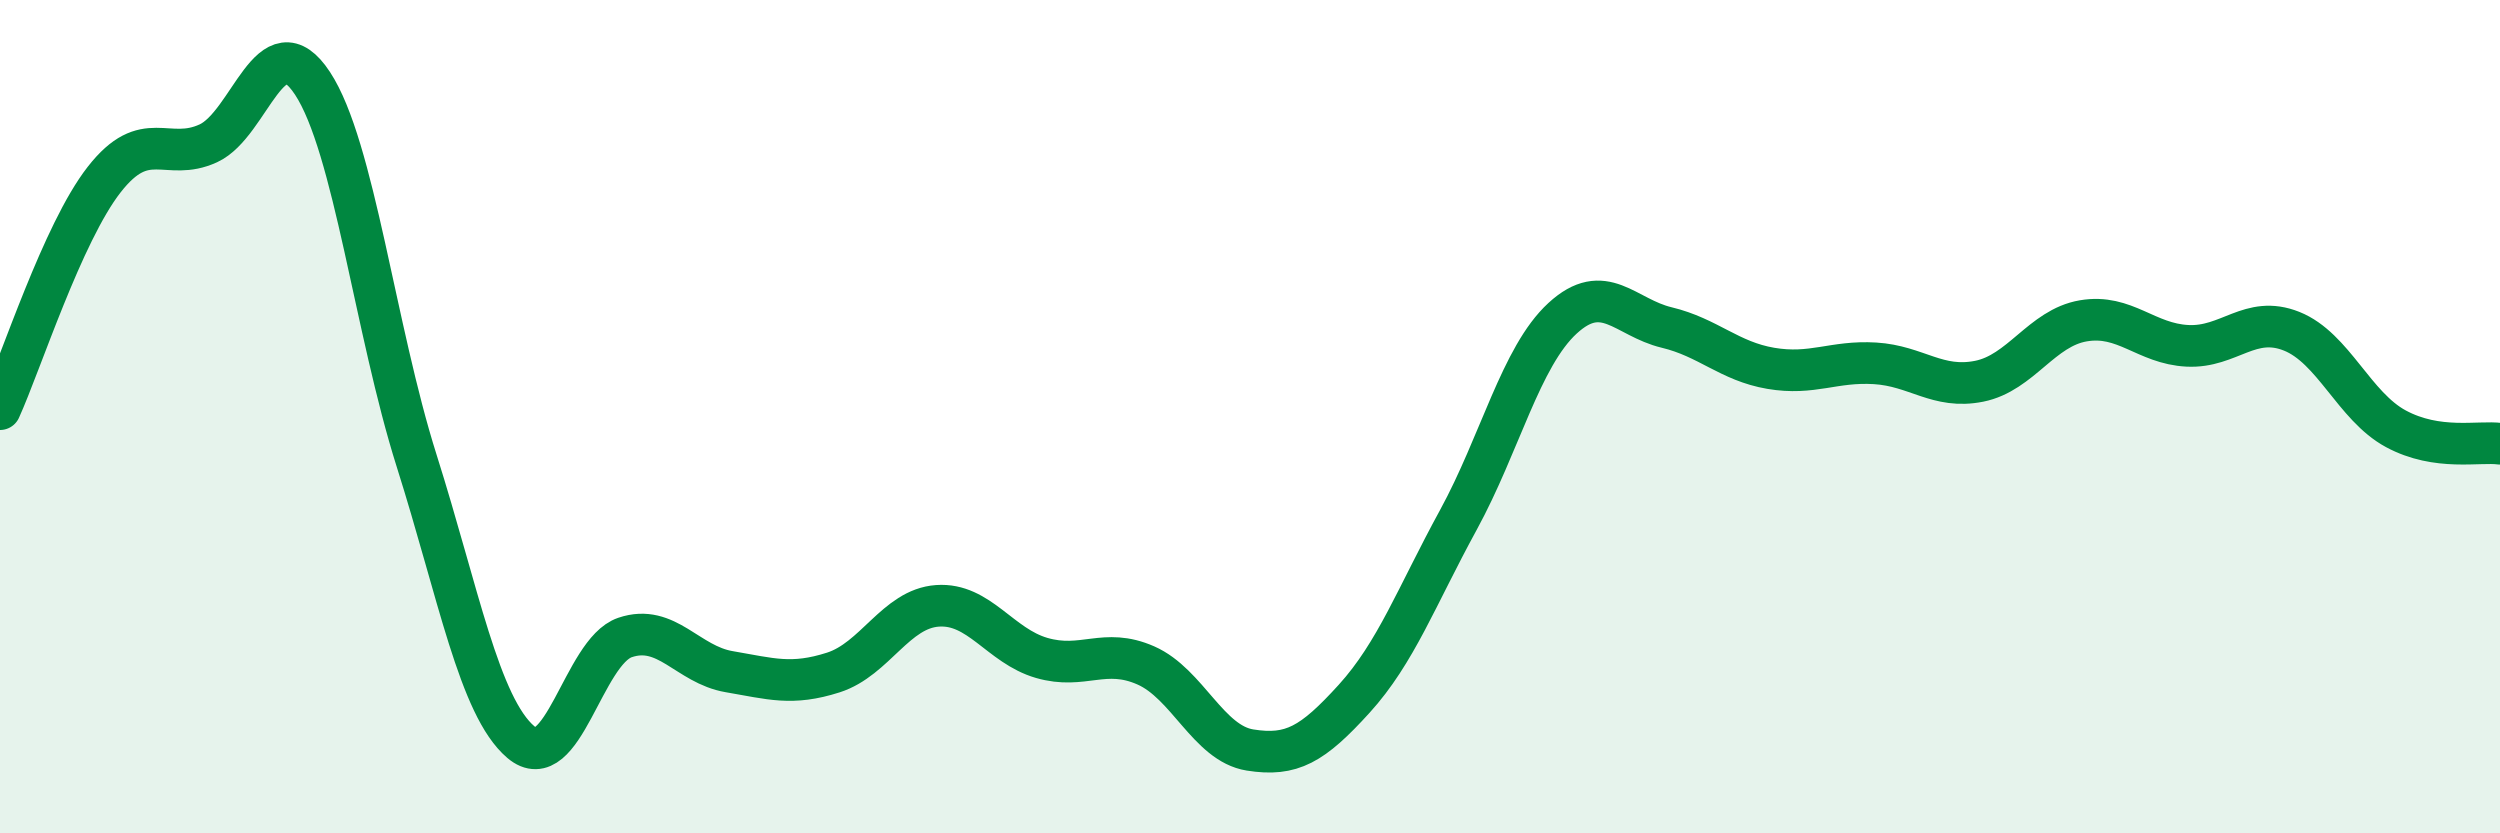
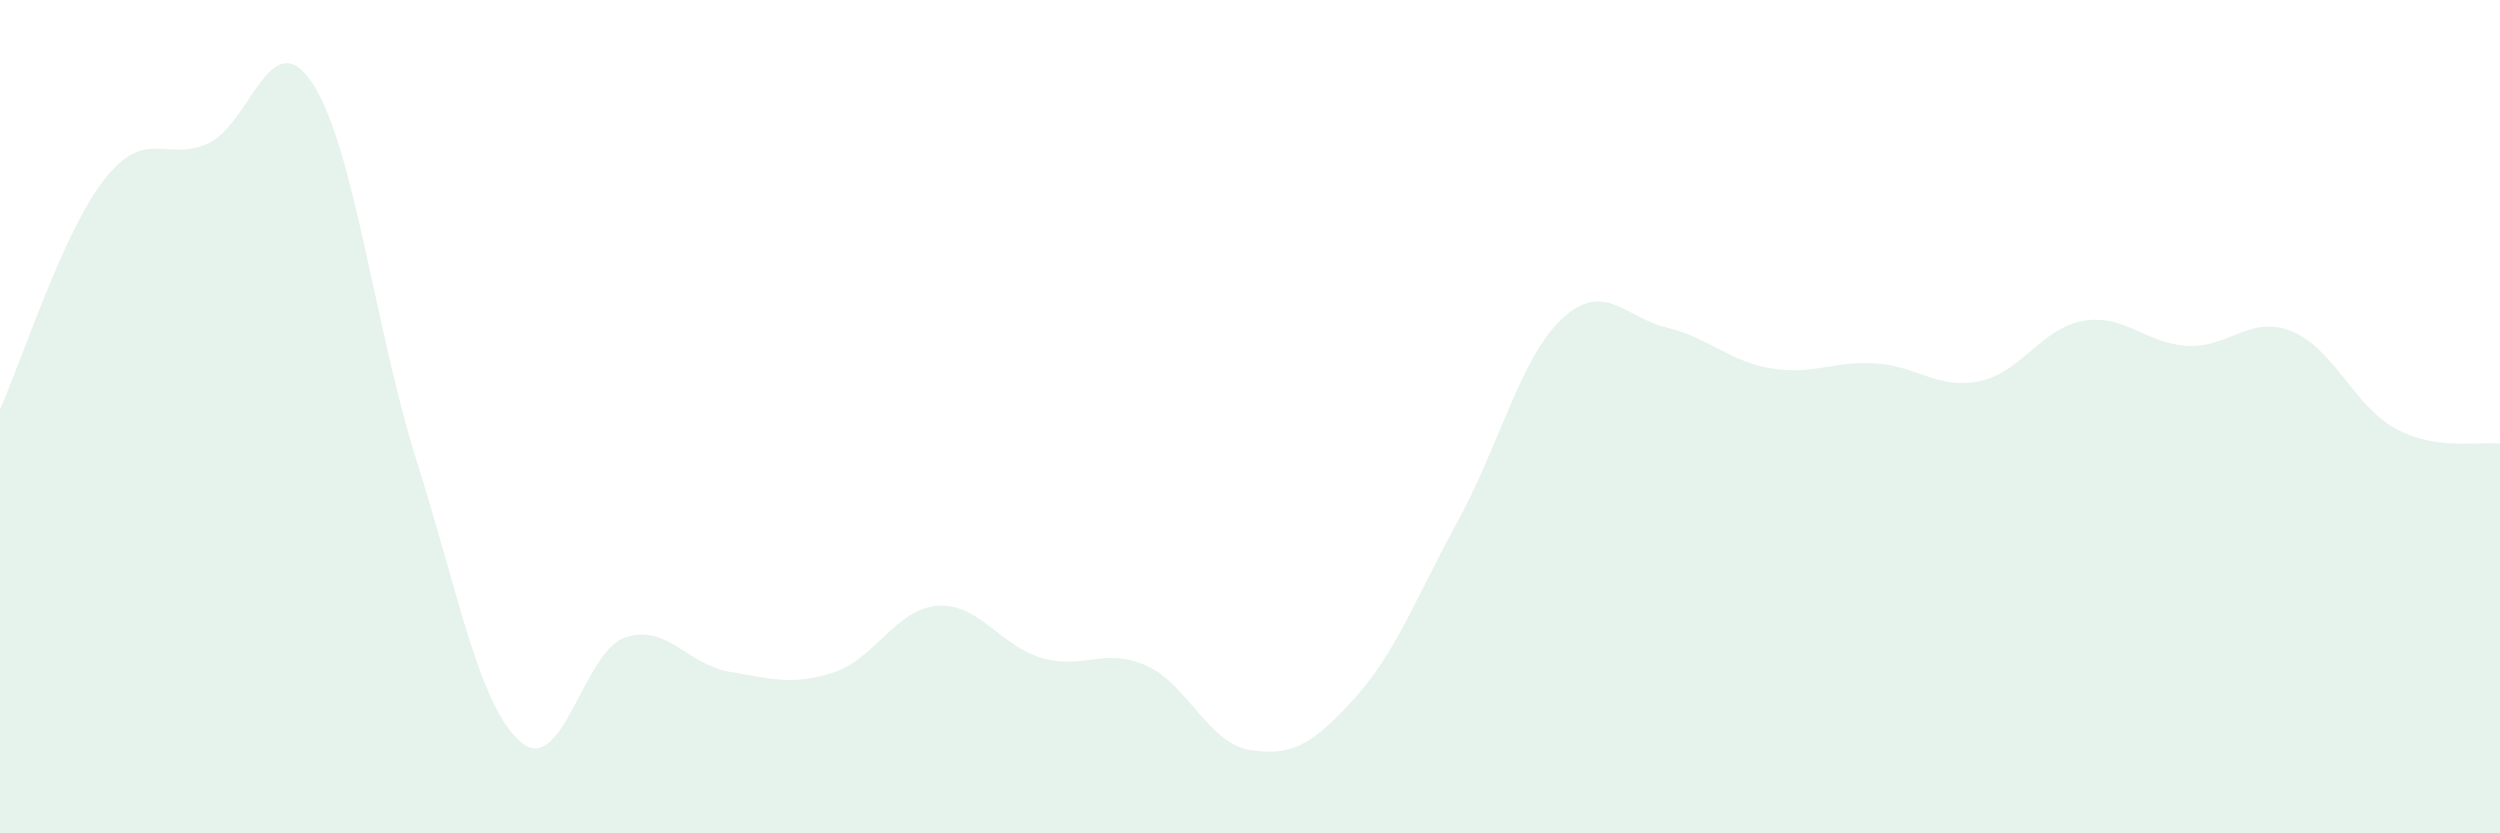
<svg xmlns="http://www.w3.org/2000/svg" width="60" height="20" viewBox="0 0 60 20">
  <path d="M 0,9.82 C 0.5,8.72 1.5,5.59 2.5,4.31 C 3.5,3.03 4,3.9 5,3.44 C 6,2.98 6.5,0.48 7.5,2 C 8.5,3.52 9,7.9 10,11.06 C 11,14.22 11.5,16.96 12.5,17.81 C 13.5,18.66 14,15.64 15,15.3 C 16,14.96 16.5,15.95 17.5,16.12 C 18.5,16.29 19,16.46 20,16.14 C 21,15.82 21.5,14.61 22.5,14.54 C 23.5,14.47 24,15.5 25,15.79 C 26,16.08 26.5,15.53 27.5,15.97 C 28.5,16.41 29,17.84 30,18 C 31,18.16 31.5,17.87 32.5,16.77 C 33.5,15.67 34,14.31 35,12.48 C 36,10.65 36.5,8.56 37.5,7.64 C 38.5,6.72 39,7.62 40,7.86 C 41,8.1 41.5,8.67 42.5,8.84 C 43.5,9.01 44,8.66 45,8.72 C 46,8.78 46.5,9.35 47.5,9.15 C 48.5,8.95 49,7.87 50,7.7 C 51,7.53 51.5,8.25 52.5,8.3 C 53.5,8.35 54,7.55 55,7.95 C 56,8.35 56.5,9.75 57.5,10.29 C 58.5,10.83 59.5,10.58 60,10.65L60 20L0 20Z" fill="#008740" opacity="0.1" stroke-linecap="round" stroke-linejoin="round" />
-   <path d="M 0,9.82 C 0.5,8.72 1.5,5.59 2.5,4.31 C 3.5,3.03 4,3.9 5,3.44 C 6,2.98 6.5,0.48 7.5,2 C 8.5,3.52 9,7.9 10,11.06 C 11,14.22 11.5,16.96 12.5,17.81 C 13.5,18.66 14,15.64 15,15.3 C 16,14.96 16.5,15.95 17.5,16.12 C 18.5,16.29 19,16.46 20,16.14 C 21,15.82 21.5,14.61 22.5,14.54 C 23.5,14.47 24,15.5 25,15.79 C 26,16.08 26.5,15.53 27.5,15.97 C 28.5,16.41 29,17.84 30,18 C 31,18.16 31.5,17.87 32.5,16.77 C 33.5,15.67 34,14.31 35,12.48 C 36,10.65 36.5,8.56 37.5,7.64 C 38.5,6.72 39,7.62 40,7.86 C 41,8.1 41.5,8.67 42.5,8.84 C 43.5,9.01 44,8.66 45,8.72 C 46,8.78 46.5,9.35 47.5,9.15 C 48.5,8.95 49,7.87 50,7.7 C 51,7.53 51.5,8.25 52.5,8.3 C 53.5,8.35 54,7.55 55,7.95 C 56,8.35 56.5,9.75 57.5,10.29 C 58.5,10.83 59.5,10.58 60,10.65" stroke="#008740" stroke-width="1" fill="none" stroke-linecap="round" stroke-linejoin="round" />
</svg>